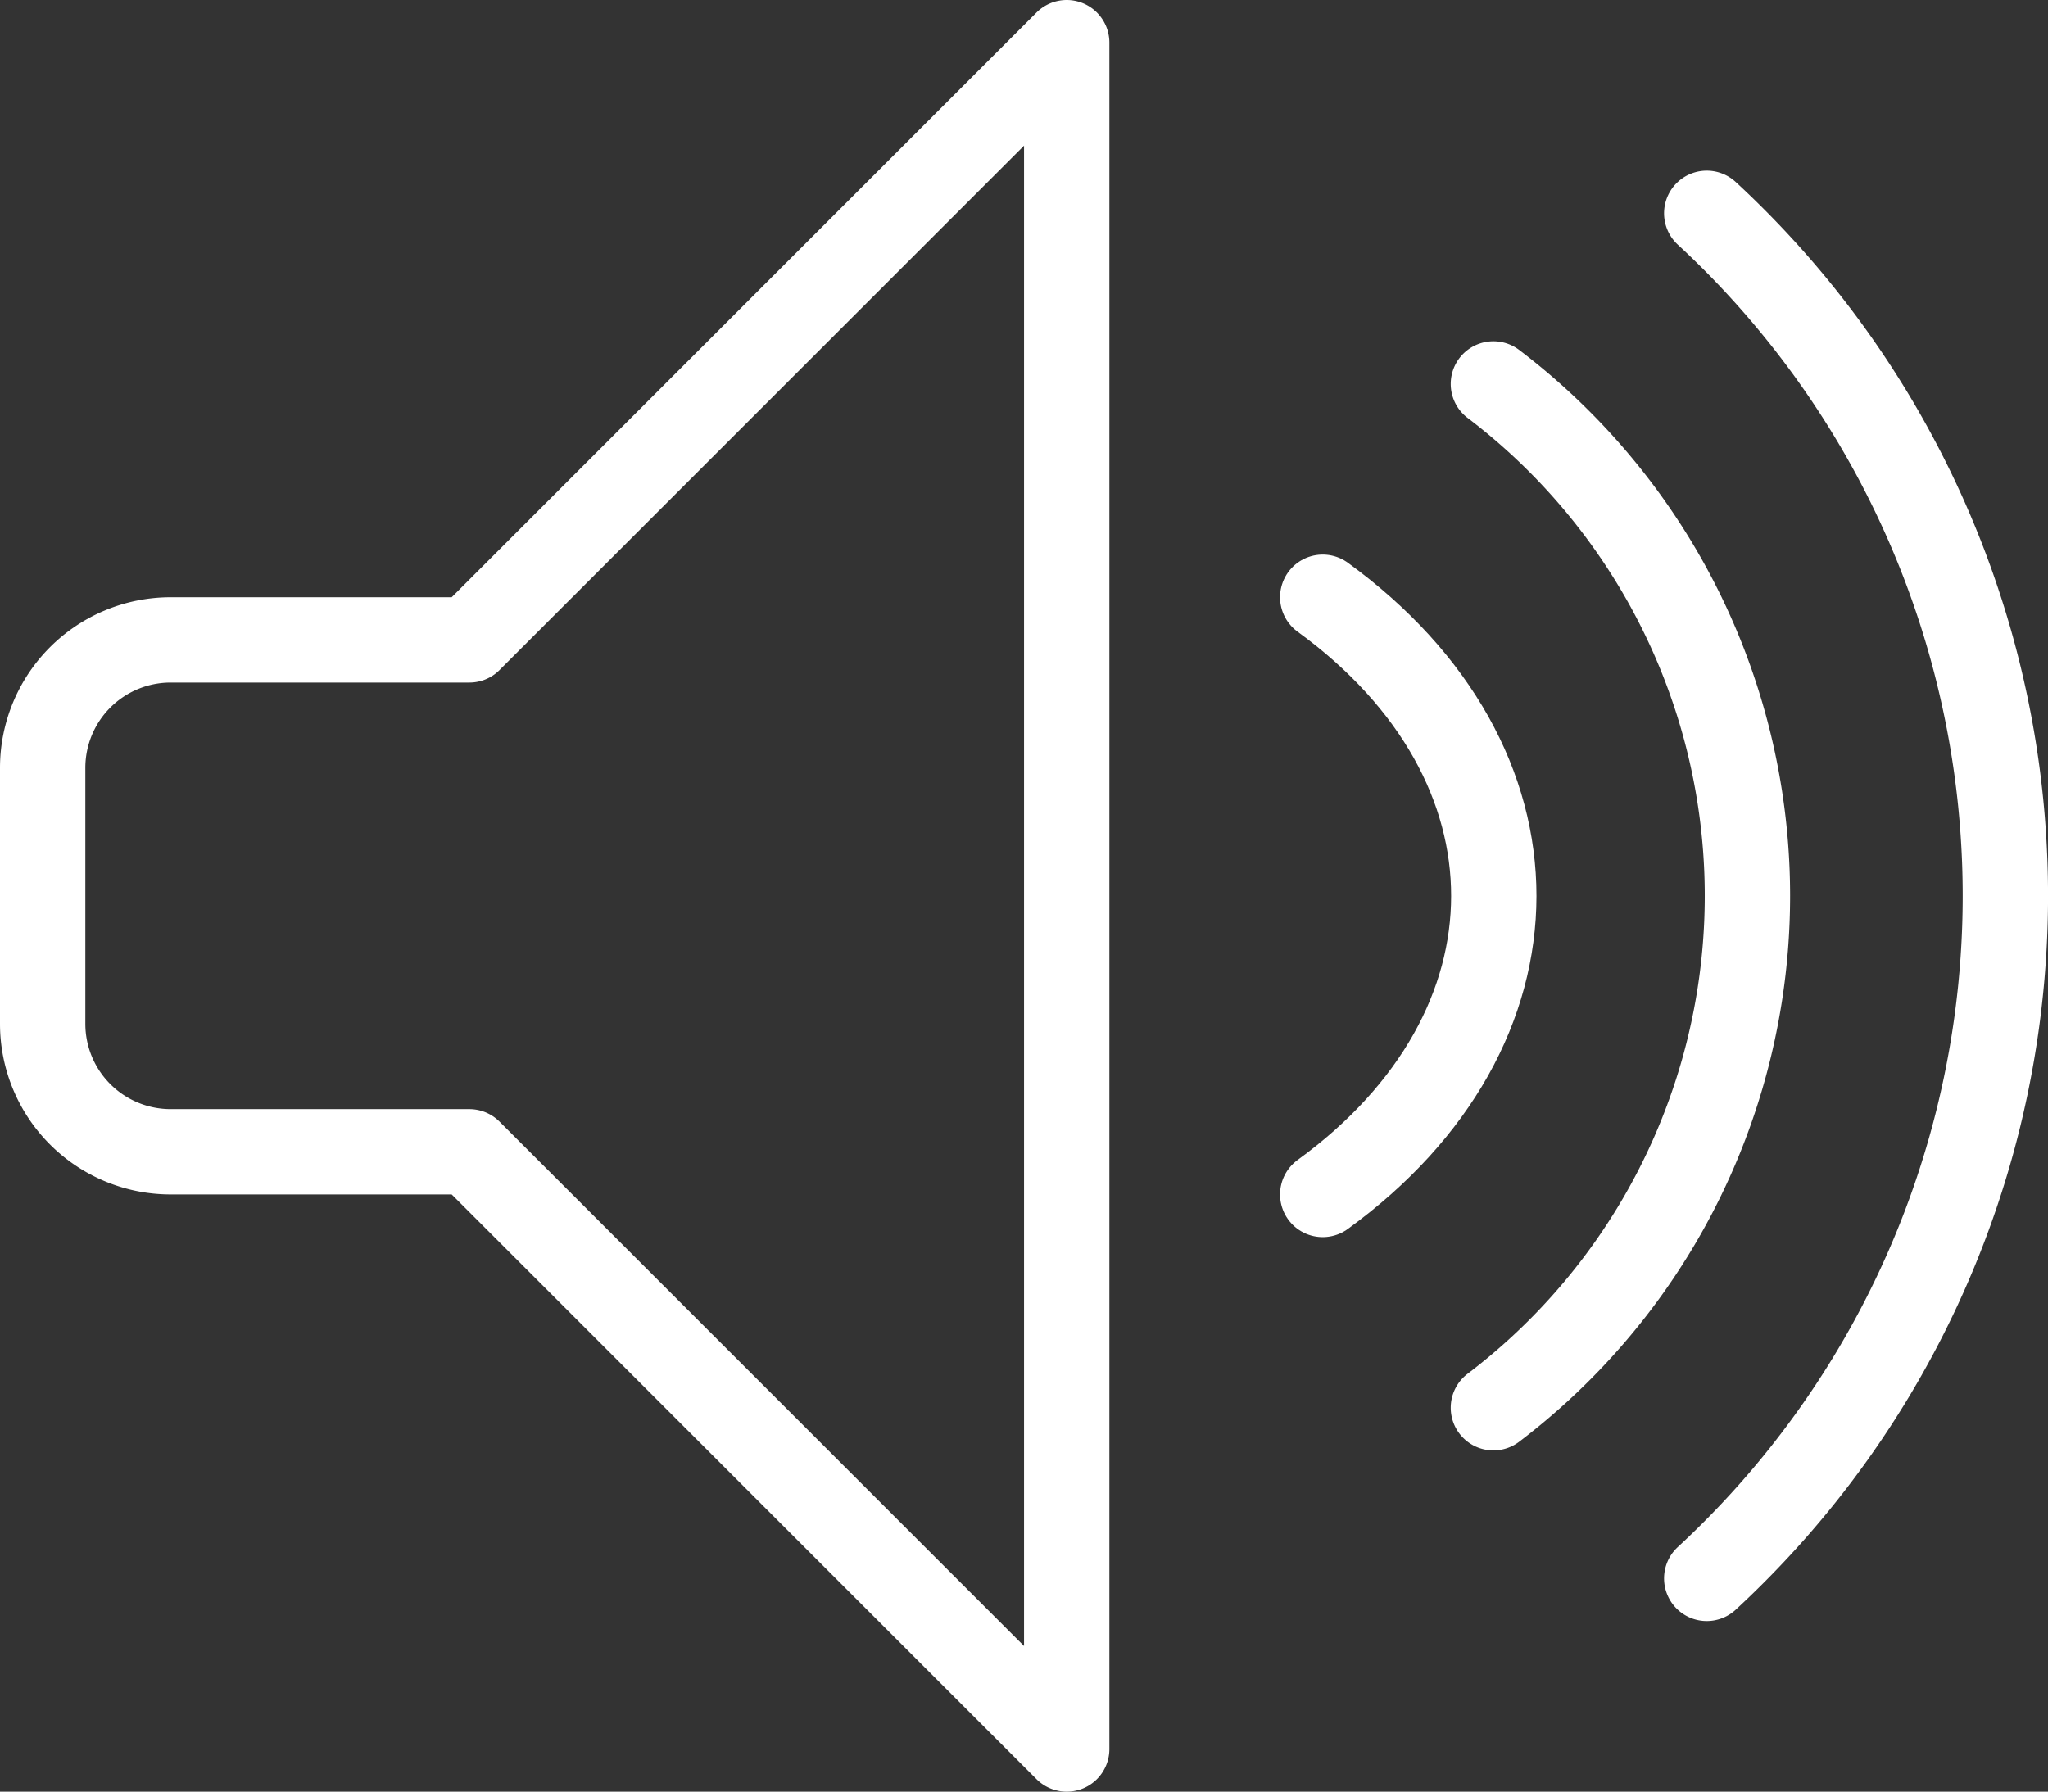
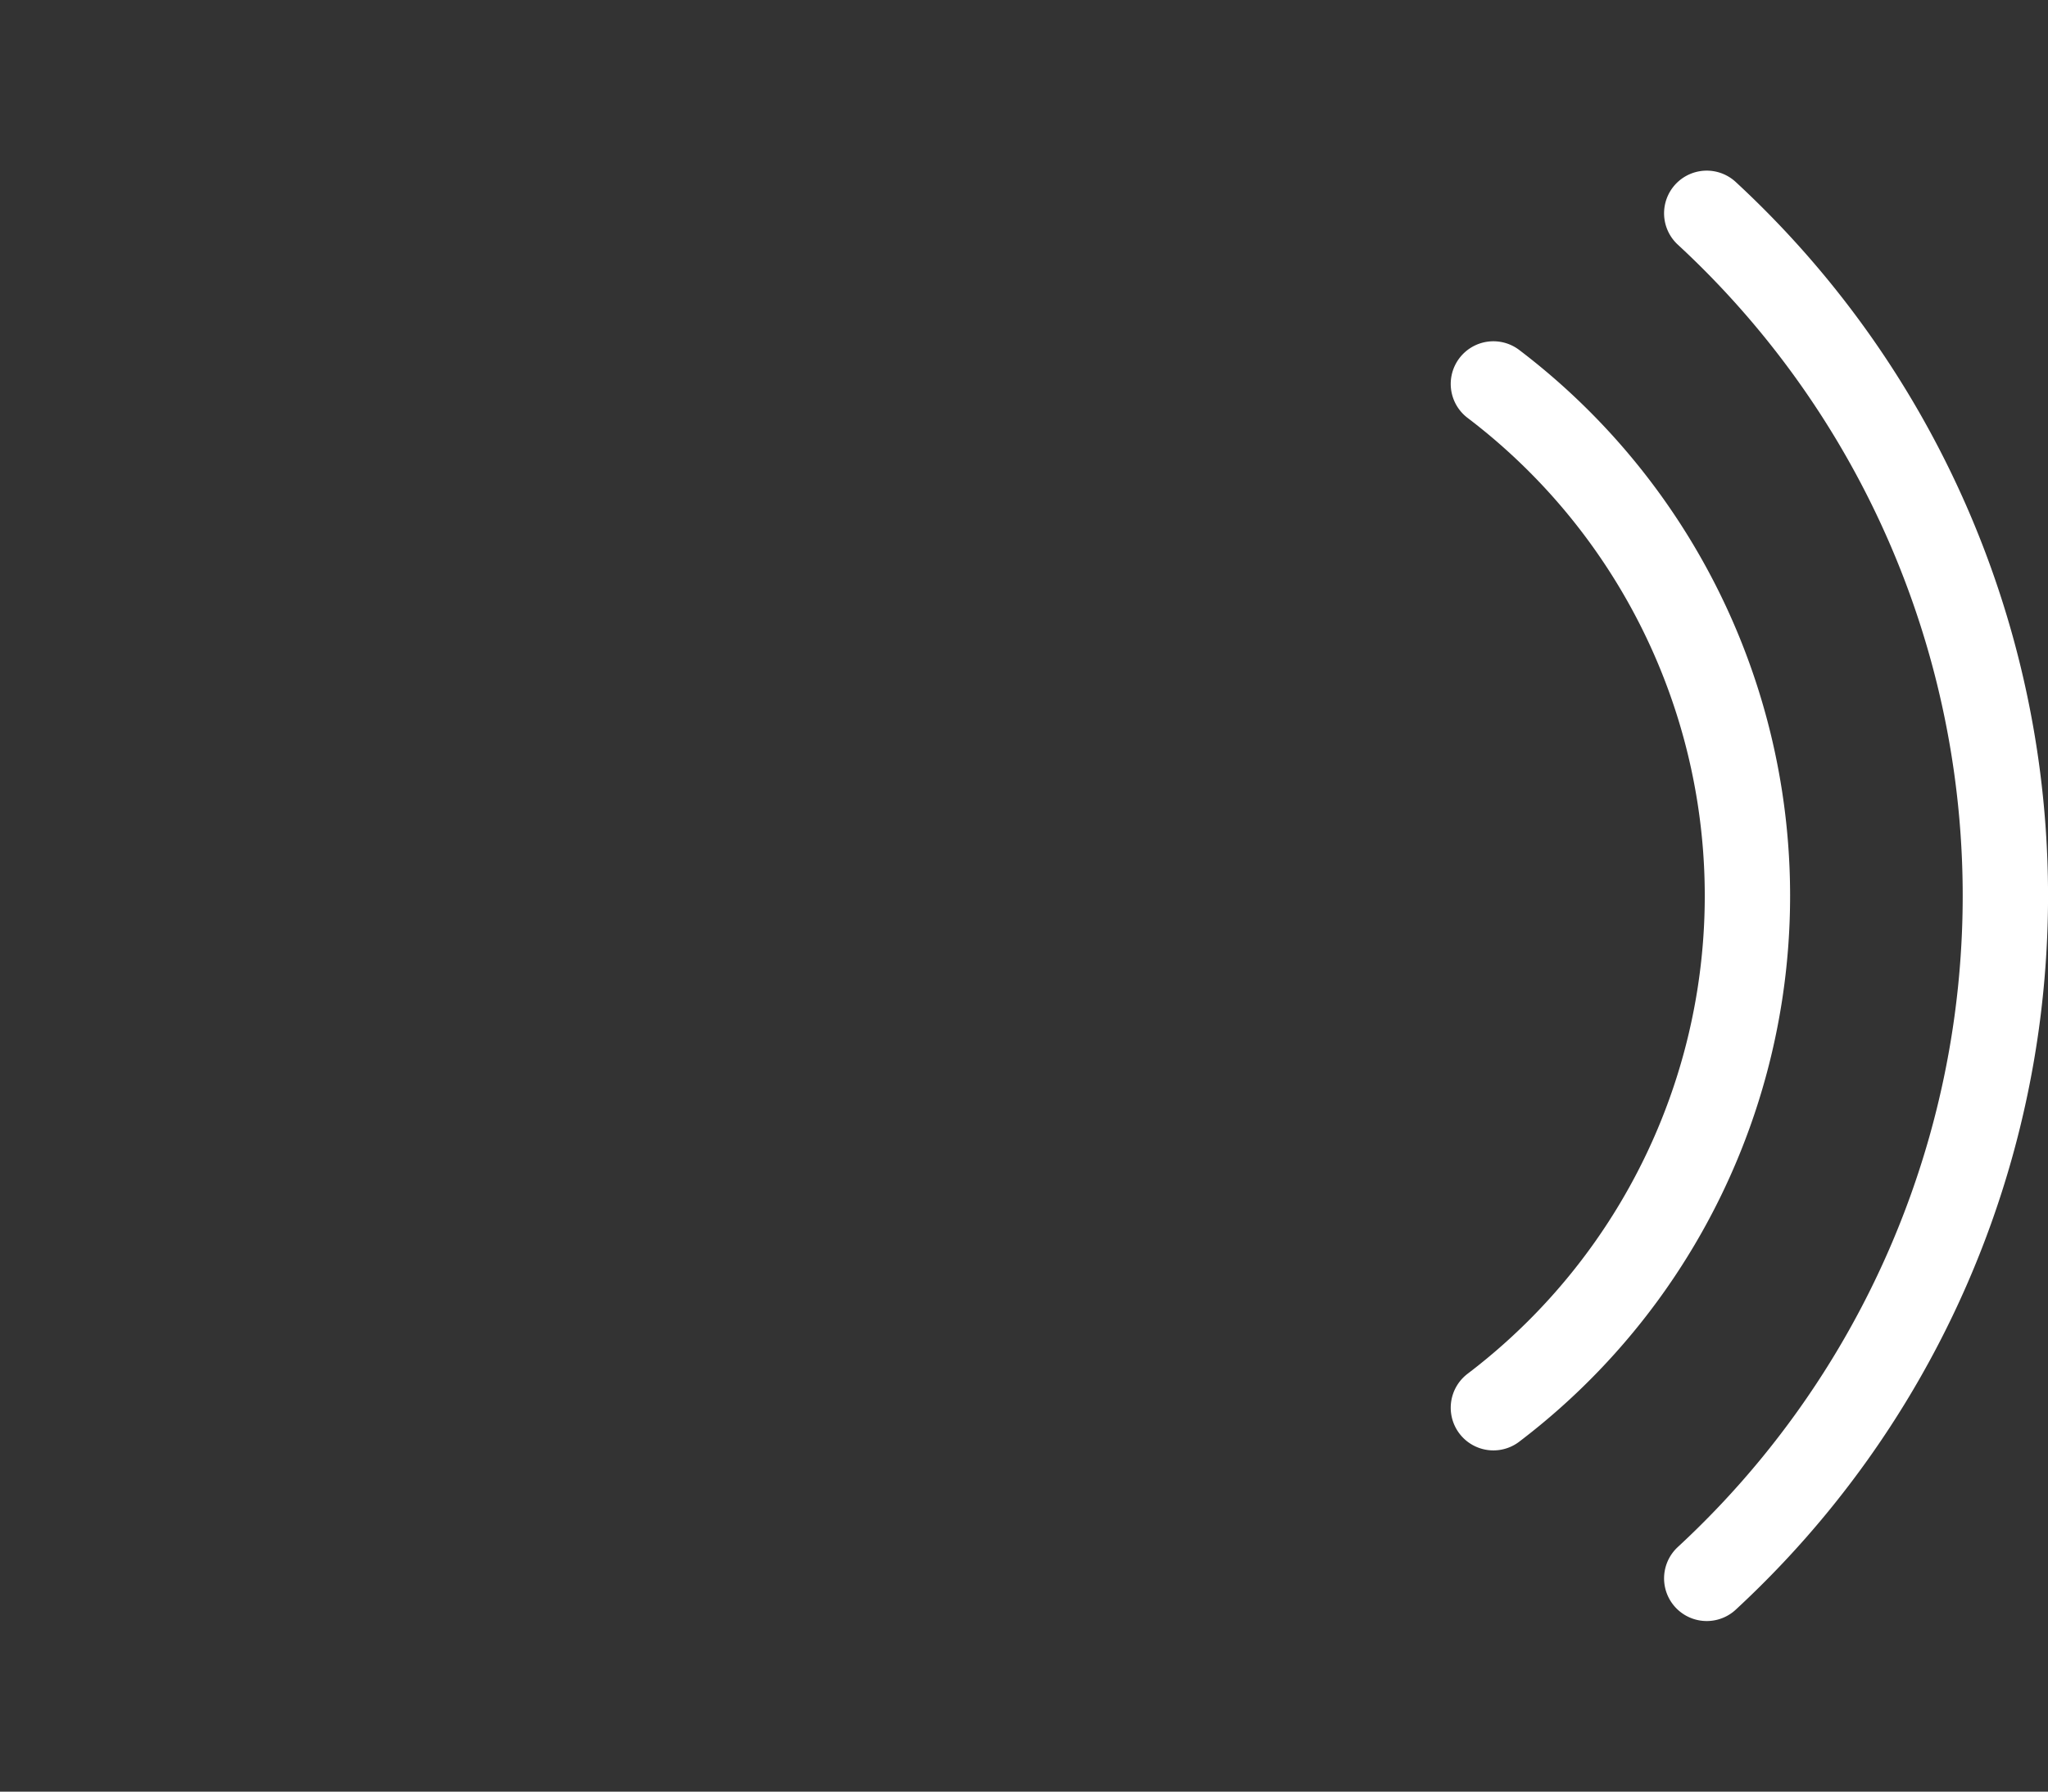
<svg xmlns="http://www.w3.org/2000/svg" id="Group_322" data-name="Group 322" width="23.999" height="21" viewBox="0 0 23.999 21">
  <rect x="0" y="0" width="23.999" height="21" fill="#333333" stroke="none" />
-   <path id="Stroke_1814" data-name="Stroke 1814" d="M5,7H1.5A1.5,1.5,0,0,0,0,8.5v3A1.5,1.5,0,0,0,1.5,13H5l7,7V0L5,7Z" transform="translate(0.5 0.5)" fill="none" stroke="#fff" stroke-linecap="round" stroke-linejoin="round" stroke-miterlimit="10" stroke-width="1" />
  <path id="Stroke_1815" data-name="Stroke 1815" d="M0,0A10.894,10.894,0,0,1,0,16" transform="translate(20 2.5)" fill="none" stroke="#fff" stroke-linecap="round" stroke-linejoin="round" stroke-miterlimit="10" stroke-width="1" />
  <path id="Stroke_1816" data-name="Stroke 1816" d="M0,0A7.535,7.535,0,0,1,0,12" transform="translate(17.5 4.5)" fill="none" stroke="#fff" stroke-linecap="round" stroke-linejoin="round" stroke-miterlimit="10" stroke-width="1" />
-   <path id="Stroke_1817" data-name="Stroke 1817" d="M0,0C2.677,1.947,2.669,5.061,0,7" transform="translate(15.5 7)" fill="none" stroke="#fff" stroke-linecap="round" stroke-linejoin="round" stroke-miterlimit="10" stroke-width="1" />
</svg>